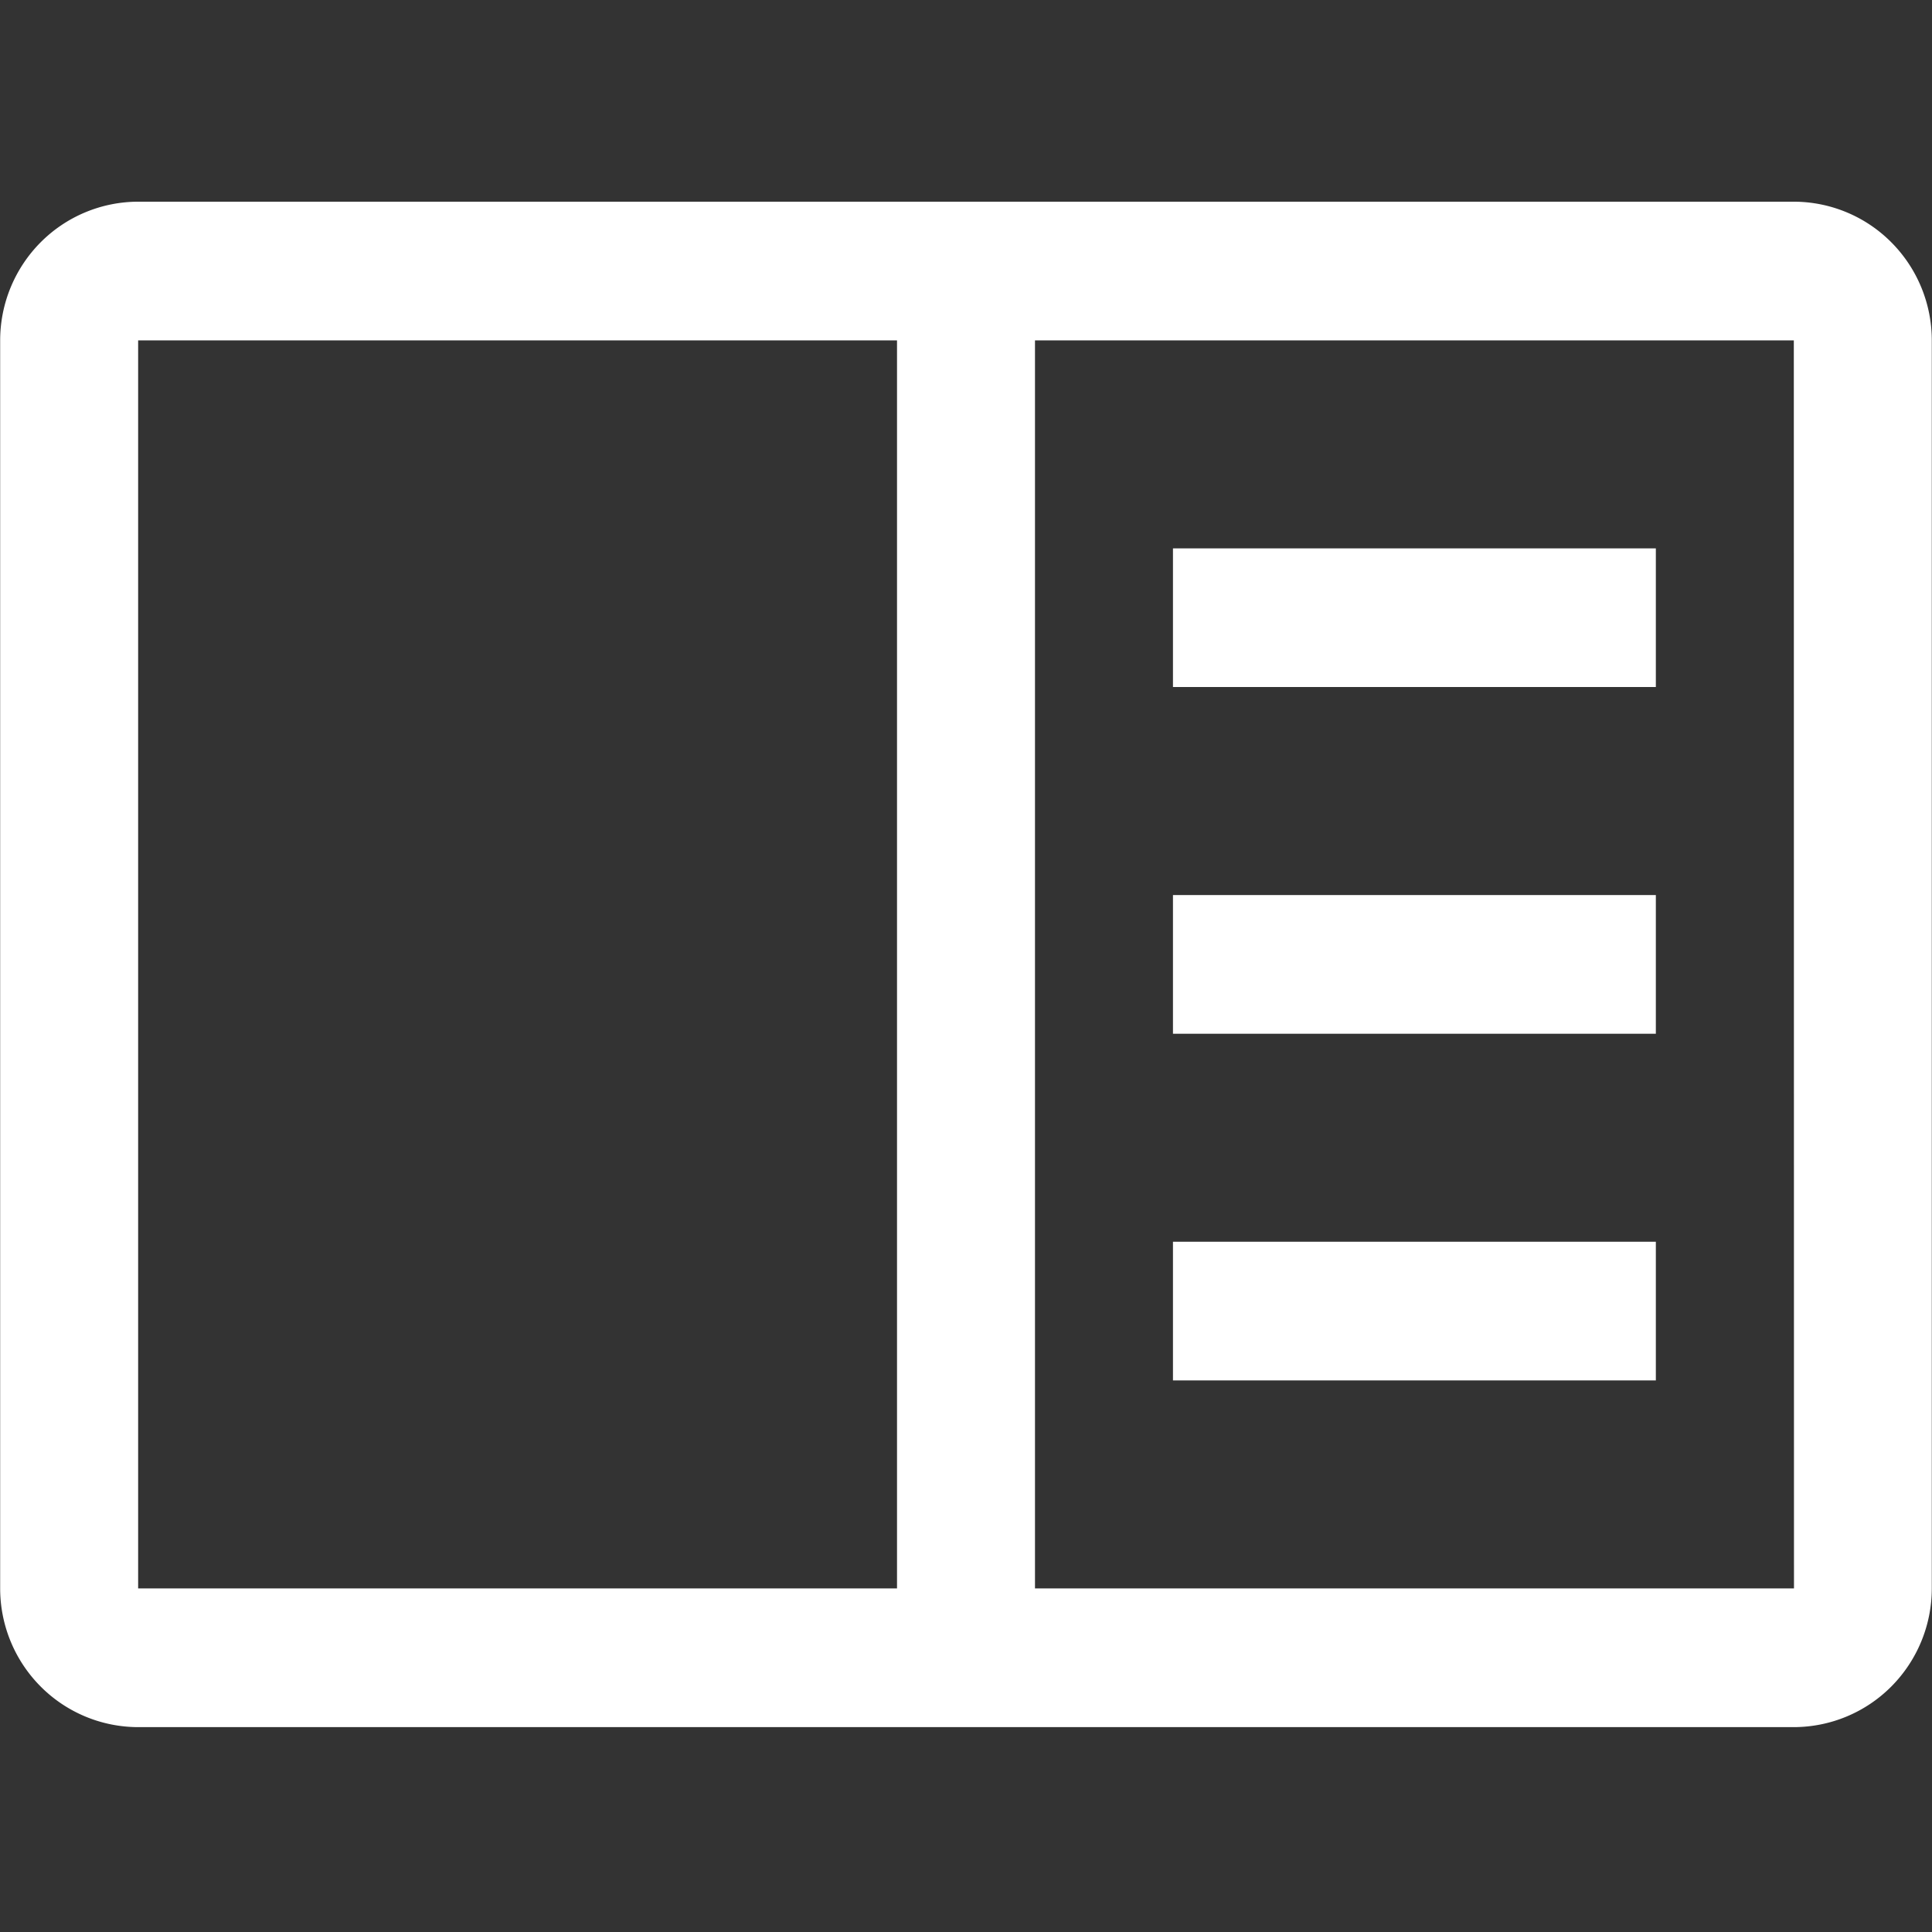
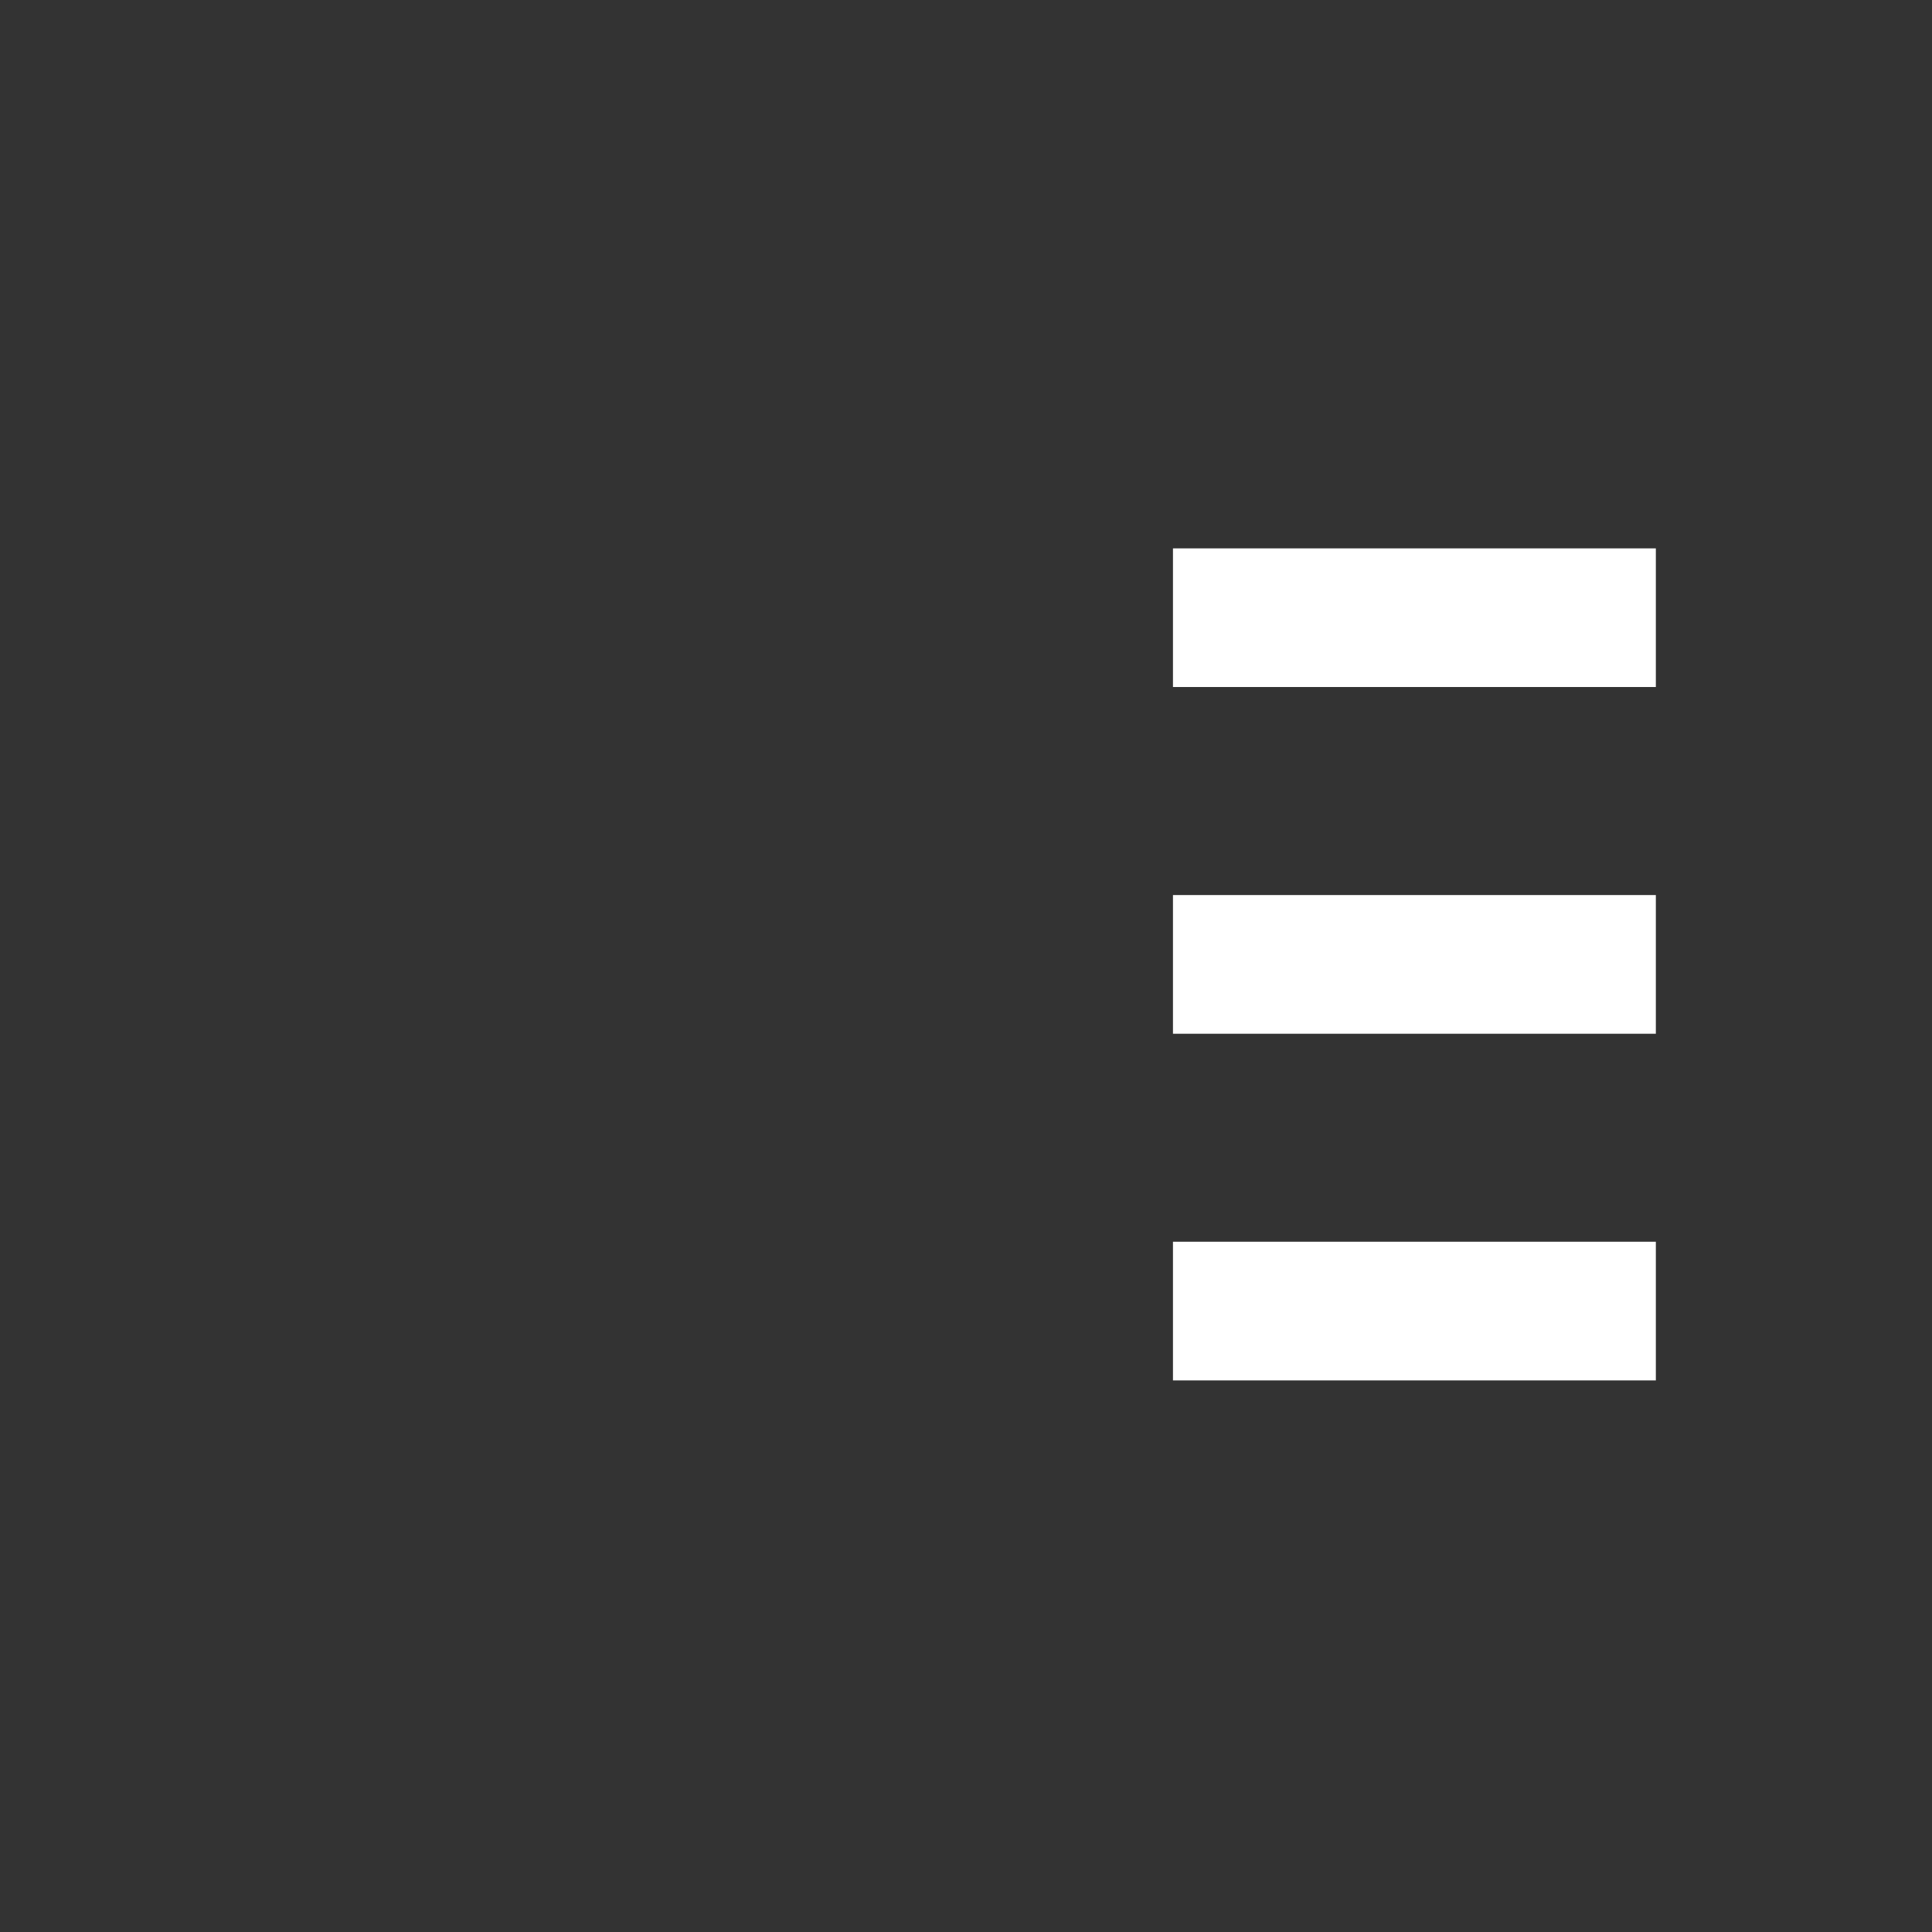
<svg xmlns="http://www.w3.org/2000/svg" width="48" height="48" fill="none">
  <rect width="100%" height="100%" fill="#333333" stroke="none" />
  <g clip-path="url(#clip0)" fill="#fff">
    <path d="M29.142 13.624h11.997v3.445H29.142v-3.445zm0 8.613h11.997v3.446H29.142v-3.446zm0 8.613h11.997v3.446H29.142V30.85z" />
-     <path d="M44.567 5.011H3.432a3.423 3.423 0 00-2.423 1.01A3.458 3.458 0 00.004 8.457v31.007c0 .914.362 1.79 1.005 2.436a3.423 3.423 0 002.423 1.01h41.135a3.424 3.424 0 002.423-1.01 3.459 3.459 0 001.005-2.436V8.457c0-.914-.362-1.79-1.005-2.436a3.422 3.422 0 00-2.423-1.01zM3.432 8.457h18.854v31.007H3.432V8.457zm22.282 31.007V8.457h18.853l.004 31.007H25.714z" />
  </g>
  <defs>
    <clipPath id="clip0">
      <path fill="#fff" transform="translate(0 5)" d="M0 0h48v37.92H0z" />
    </clipPath>
  </defs>
</svg>